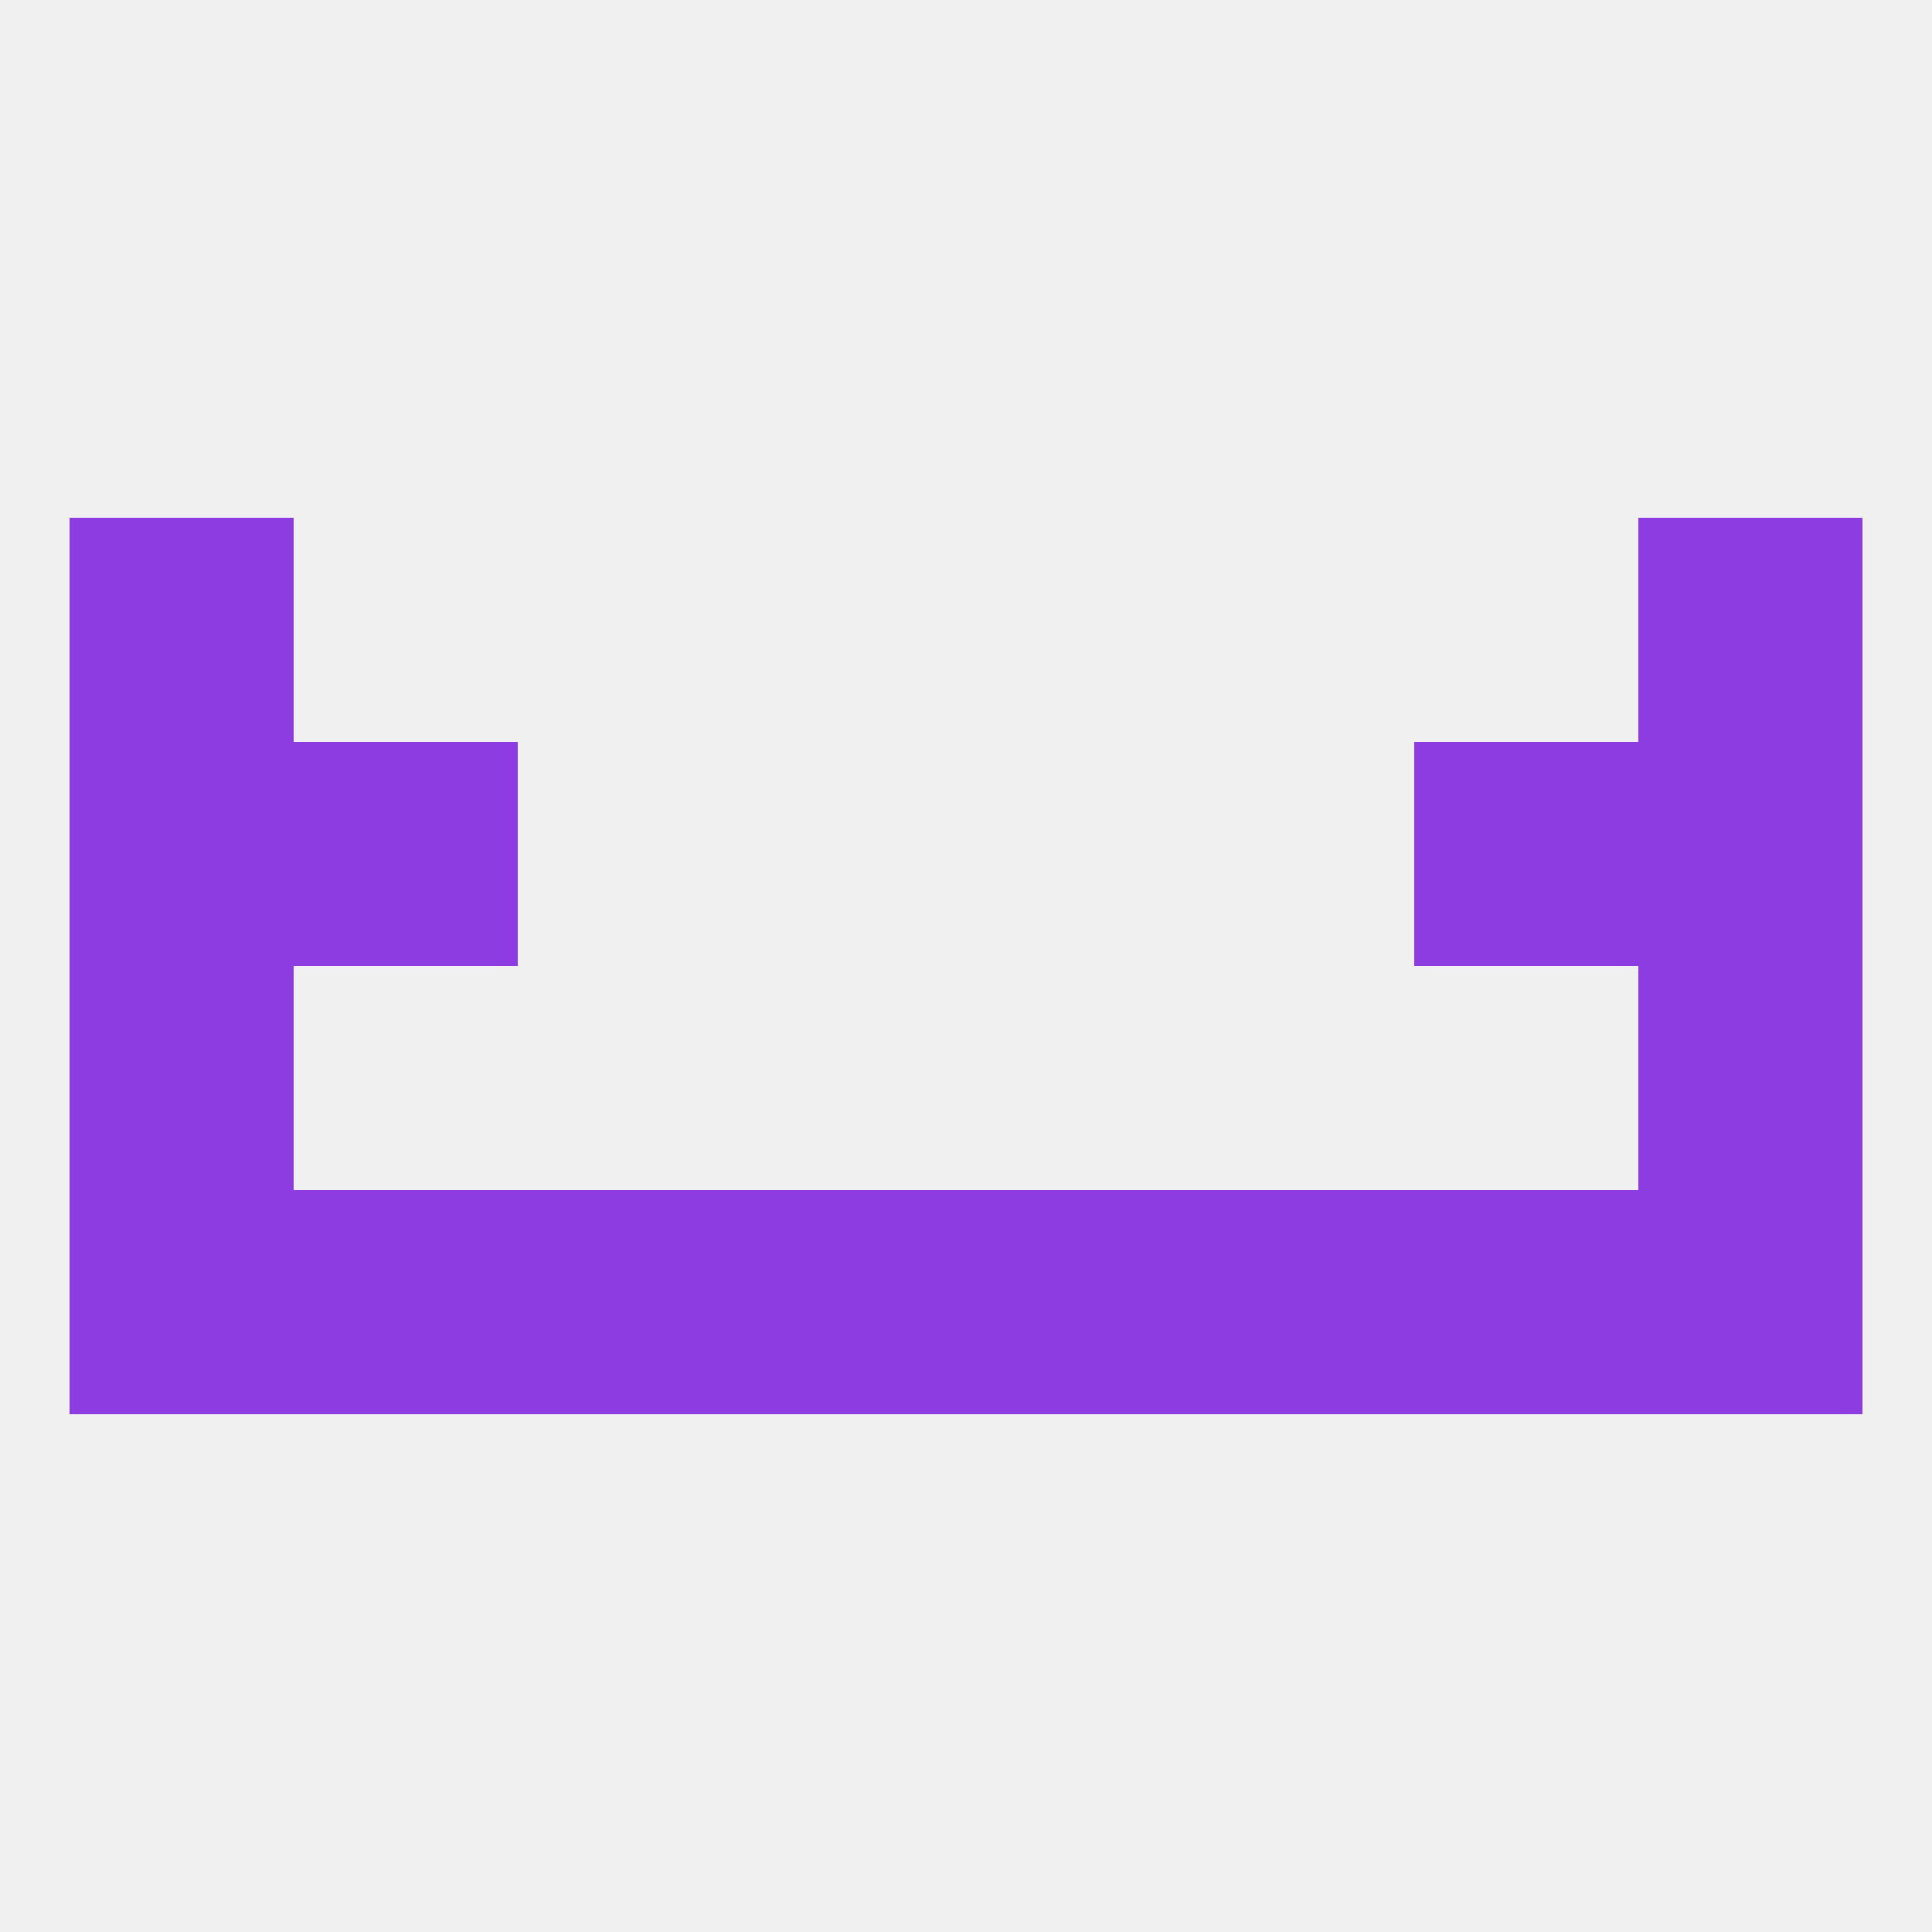
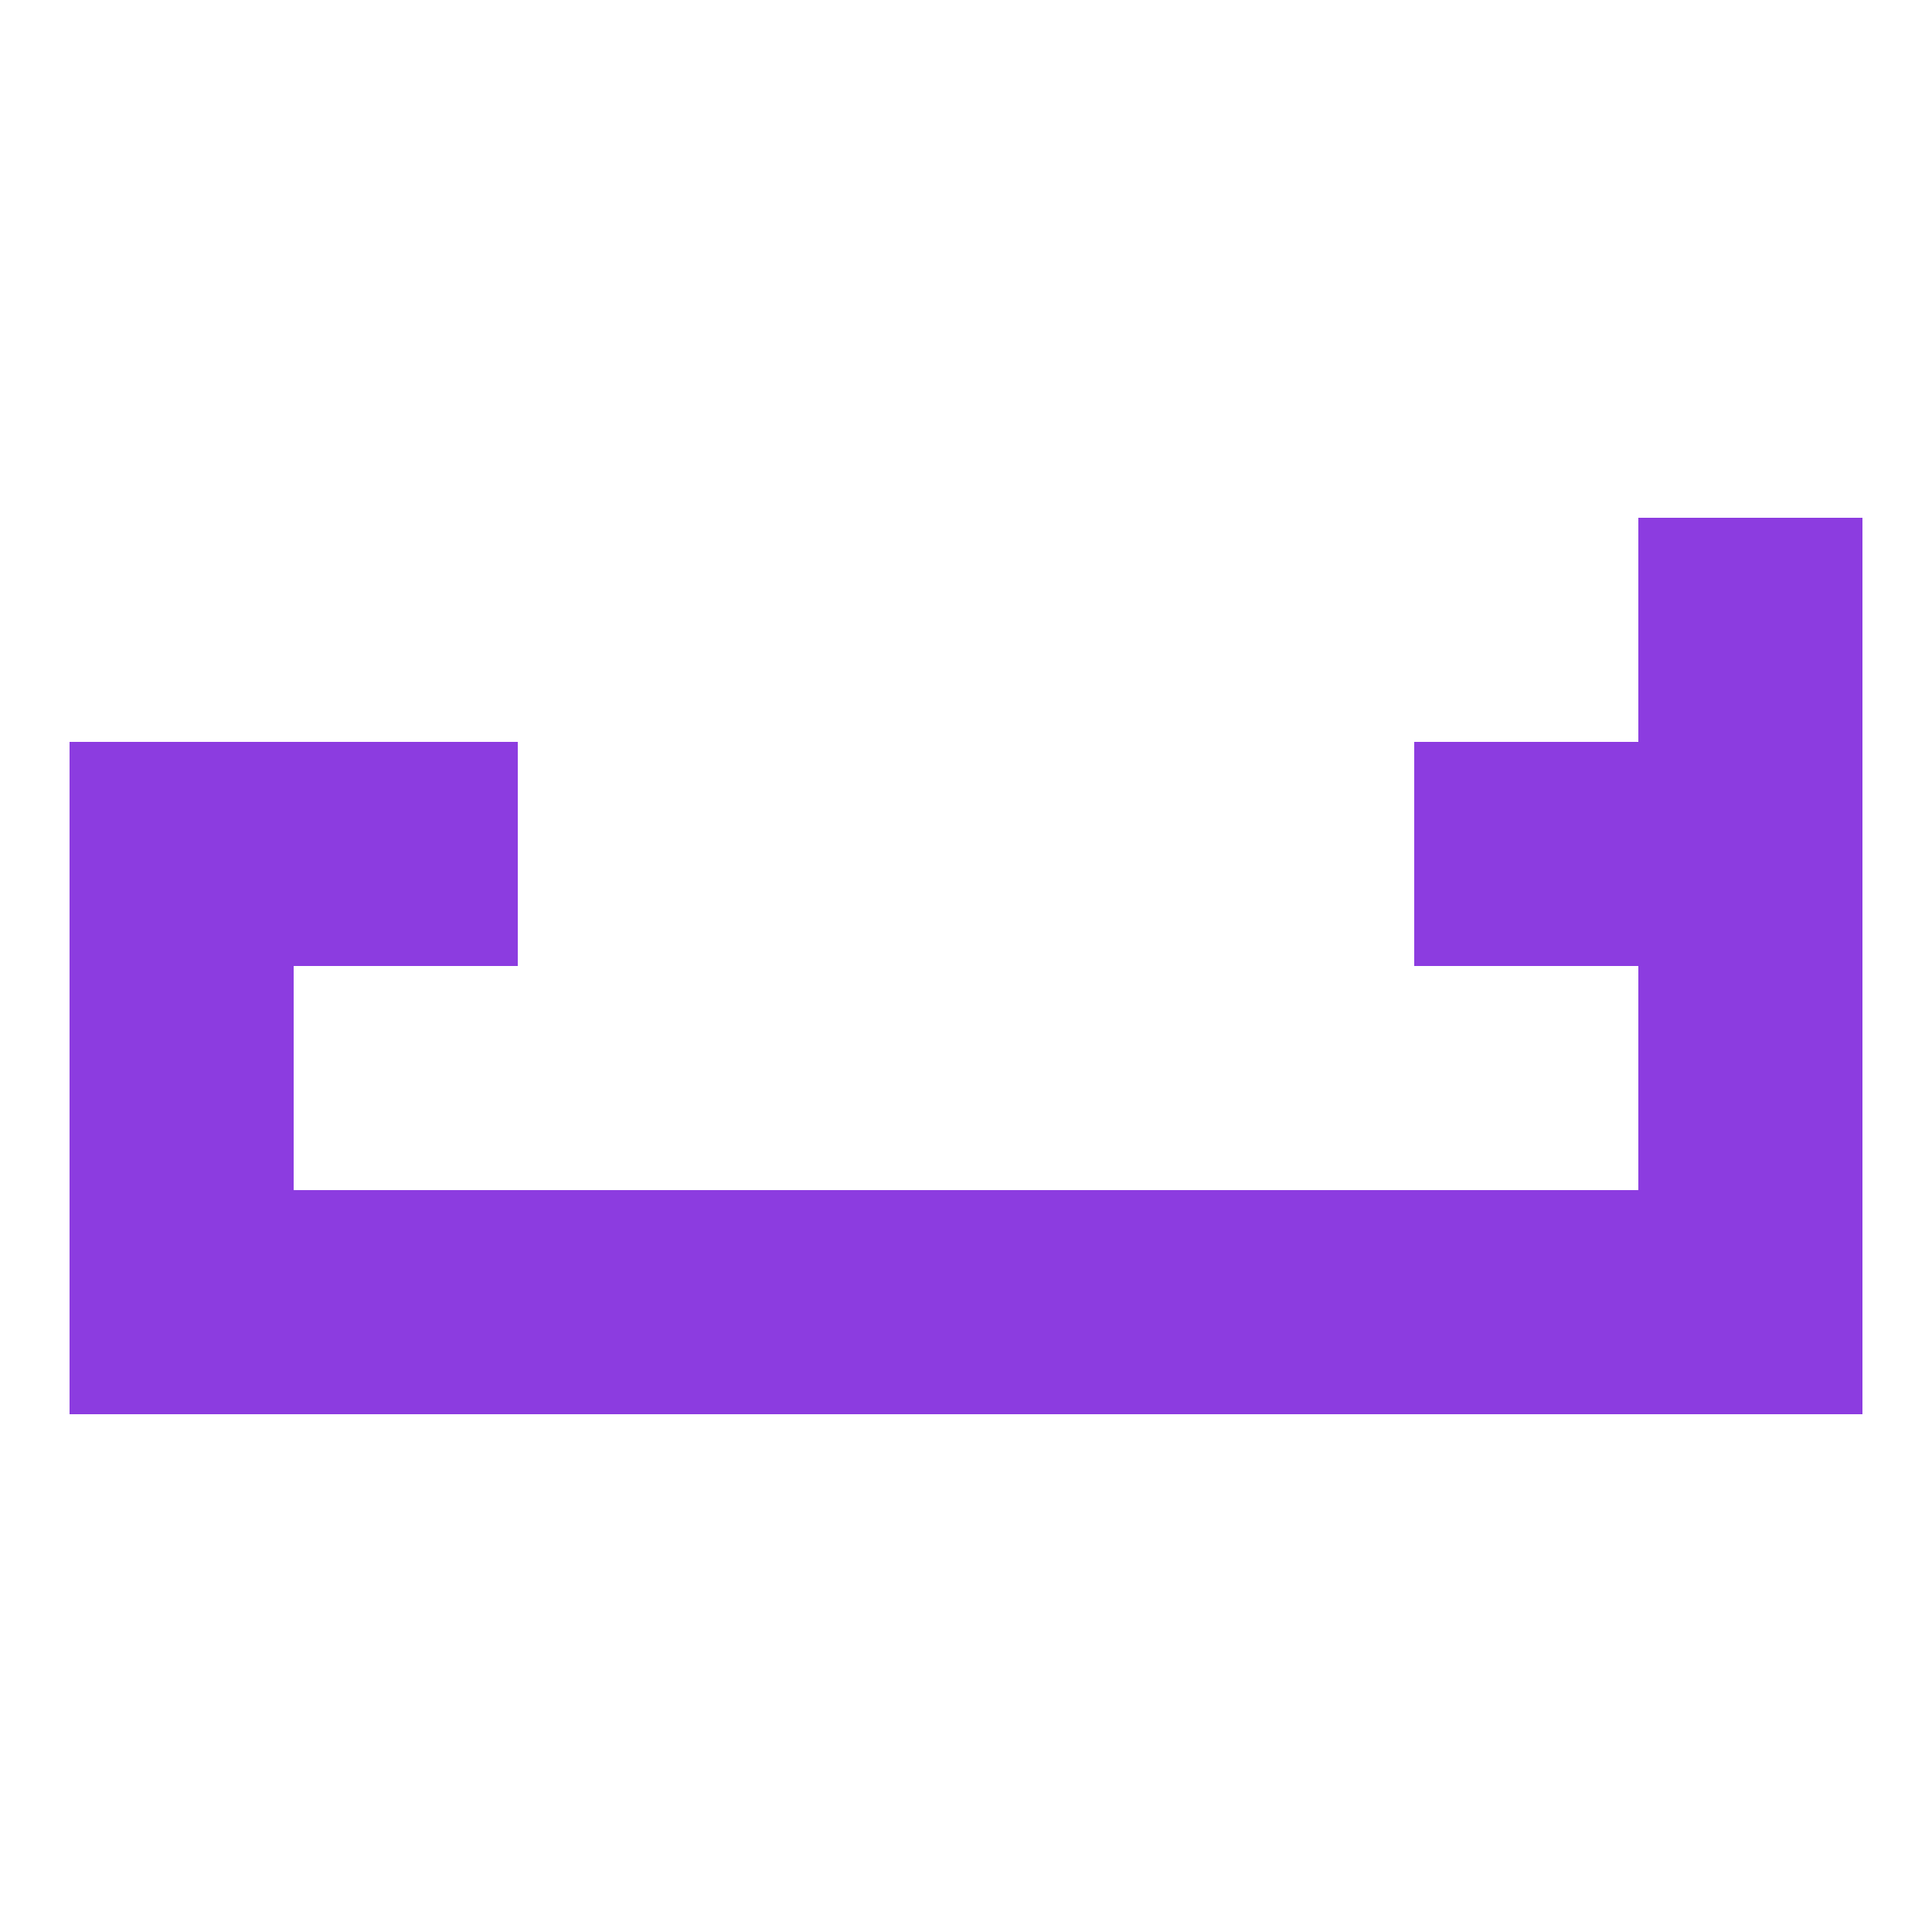
<svg xmlns="http://www.w3.org/2000/svg" version="1.1" baseprofile="full" width="250" height="250" viewBox="0 0 250 250">
-   <rect width="100%" height="100%" fill="rgba(240,240,240,255)" />
  <rect x="154" y="154" width="29" height="29" fill="rgba(140,60,224,255)" />
  <rect x="9" y="154" width="29" height="29" fill="rgba(140,60,224,255)" />
  <rect x="212" y="154" width="29" height="29" fill="rgba(140,60,224,255)" />
  <rect x="38" y="154" width="29" height="29" fill="rgba(140,60,224,255)" />
  <rect x="183" y="154" width="29" height="29" fill="rgba(140,60,224,255)" />
  <rect x="96" y="154" width="29" height="29" fill="rgba(140,60,224,255)" />
  <rect x="125" y="154" width="29" height="29" fill="rgba(140,60,224,255)" />
  <rect x="67" y="154" width="29" height="29" fill="rgba(140,60,224,255)" />
  <rect x="9" y="96" width="29" height="29" fill="rgba(140,60,224,255)" />
  <rect x="212" y="96" width="29" height="29" fill="rgba(140,60,224,255)" />
  <rect x="38" y="96" width="29" height="29" fill="rgba(140,60,224,255)" />
  <rect x="183" y="96" width="29" height="29" fill="rgba(140,60,224,255)" />
-   <rect x="9" y="67" width="29" height="29" fill="rgba(140,60,224,255)" />
  <rect x="212" y="67" width="29" height="29" fill="rgba(140,60,224,255)" />
  <rect x="9" y="125" width="29" height="29" fill="rgba(140,60,224,255)" />
  <rect x="212" y="125" width="29" height="29" fill="rgba(140,60,224,255)" />
</svg>